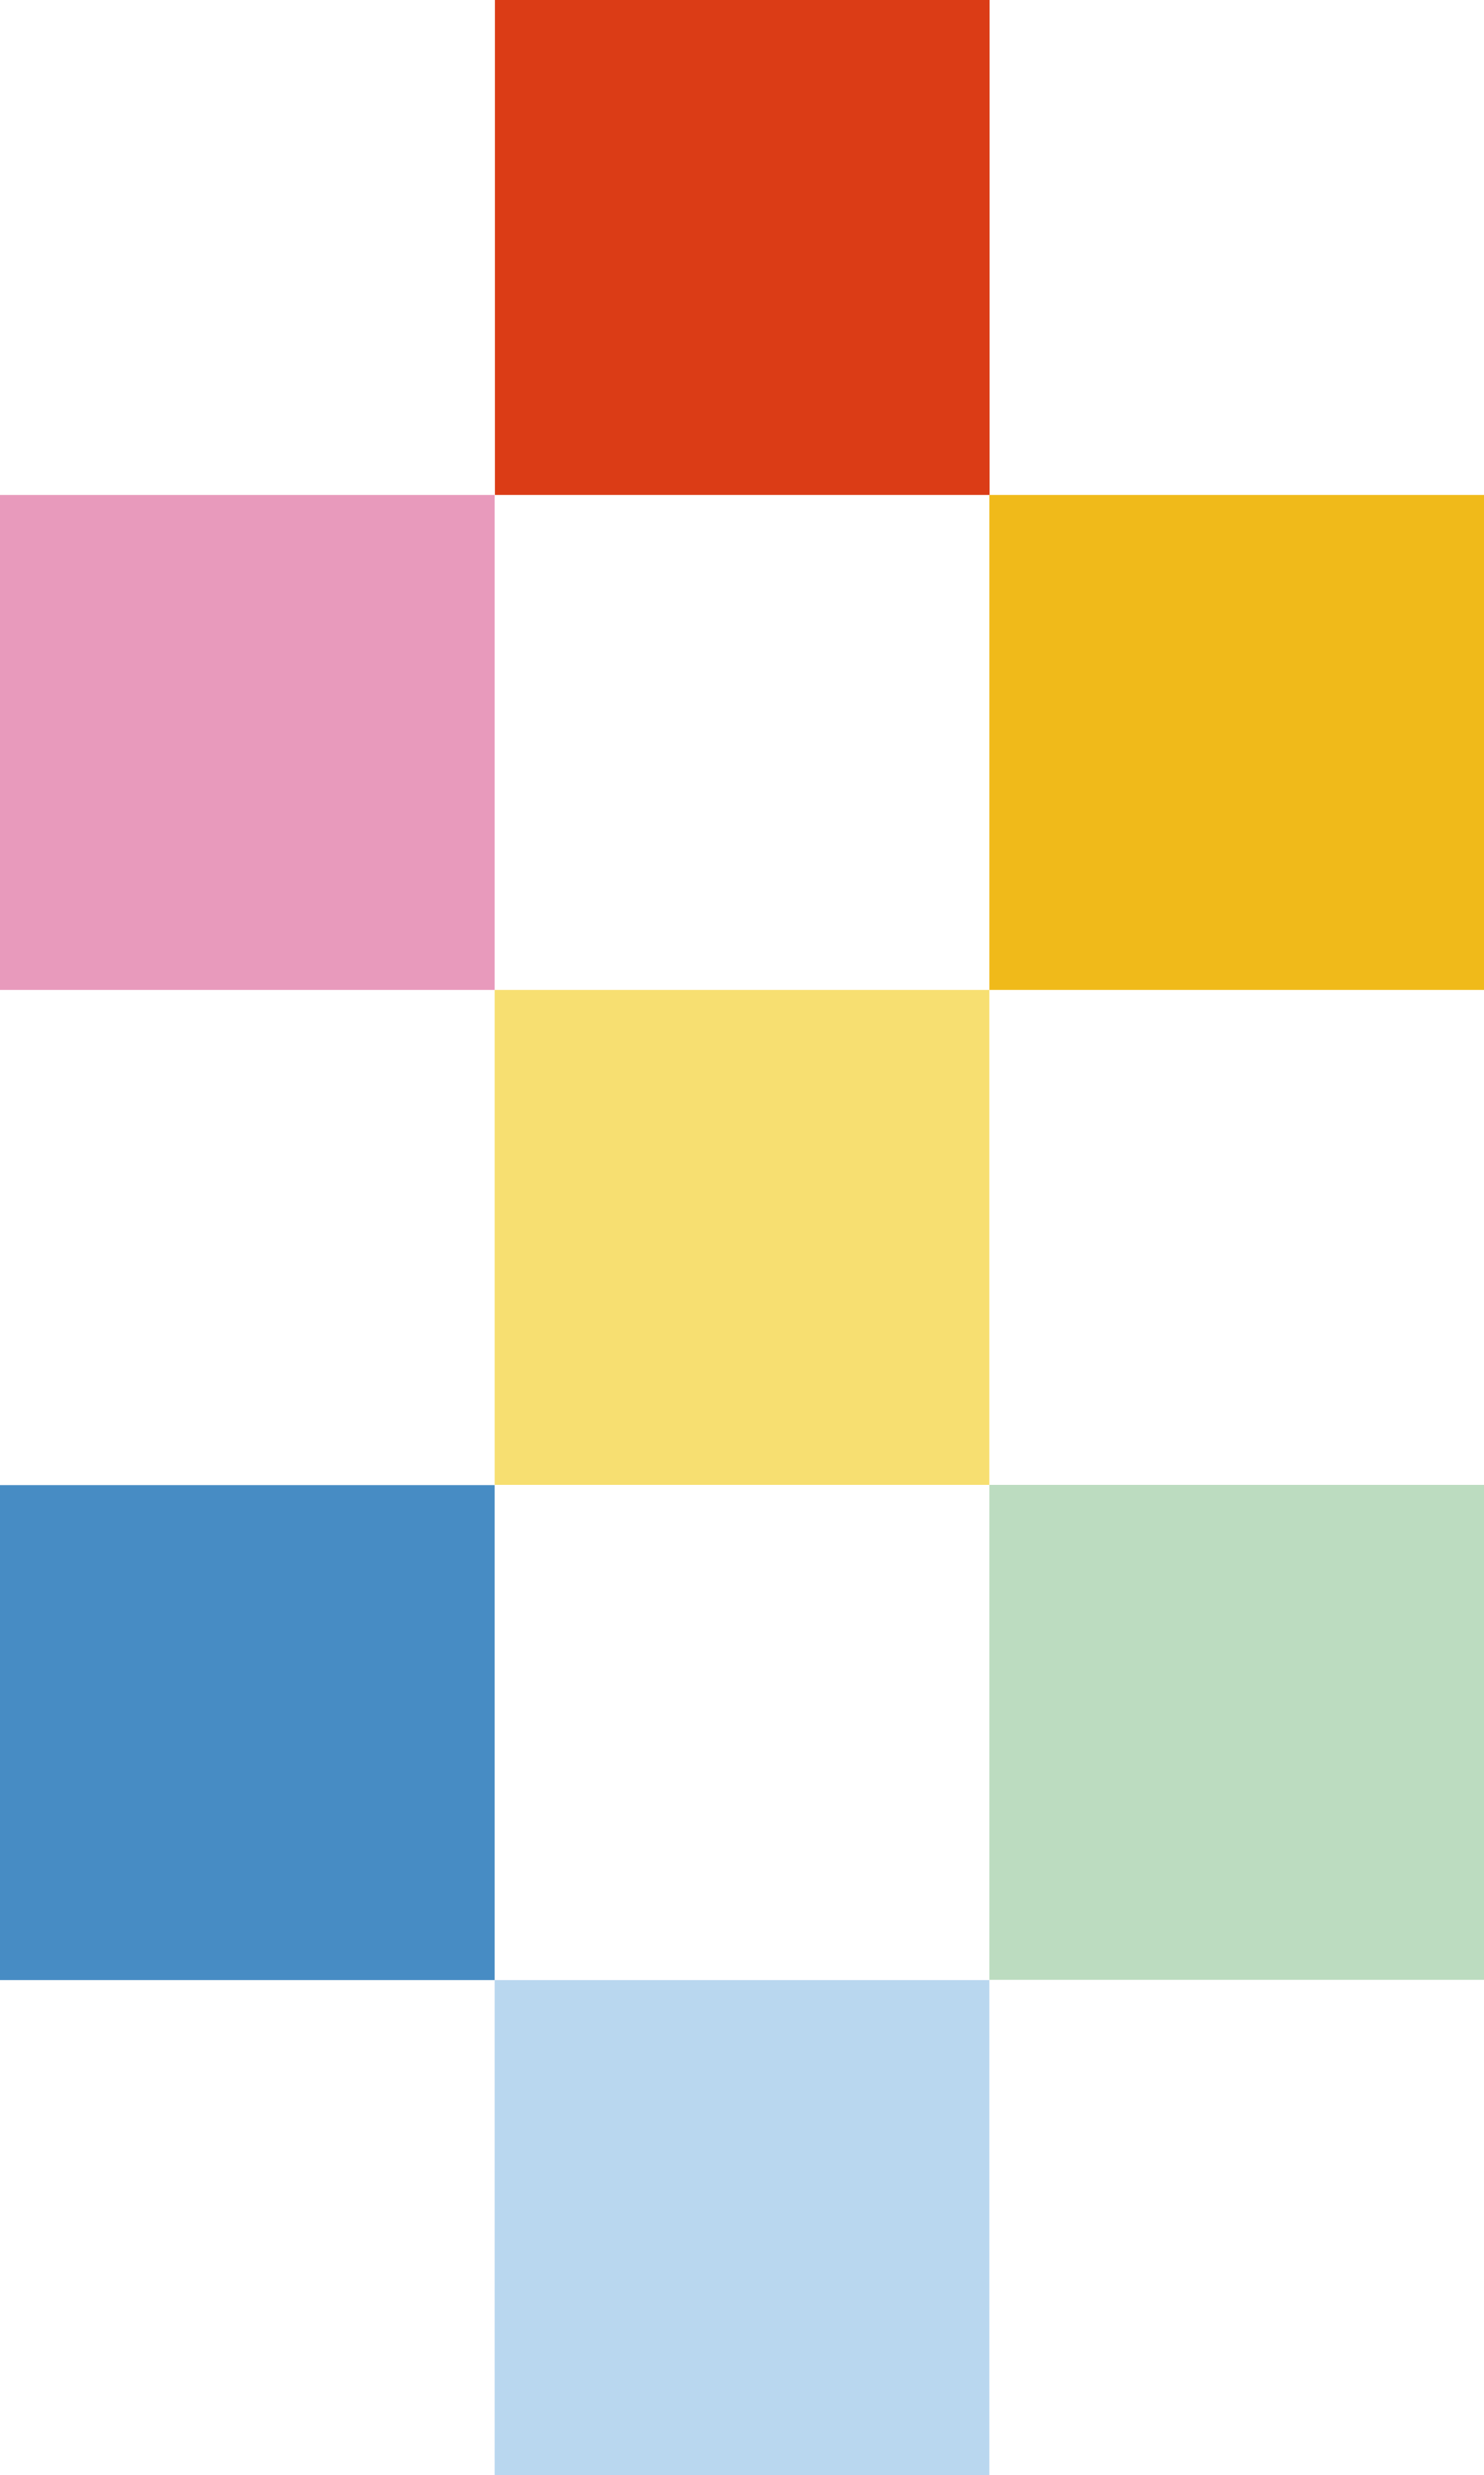
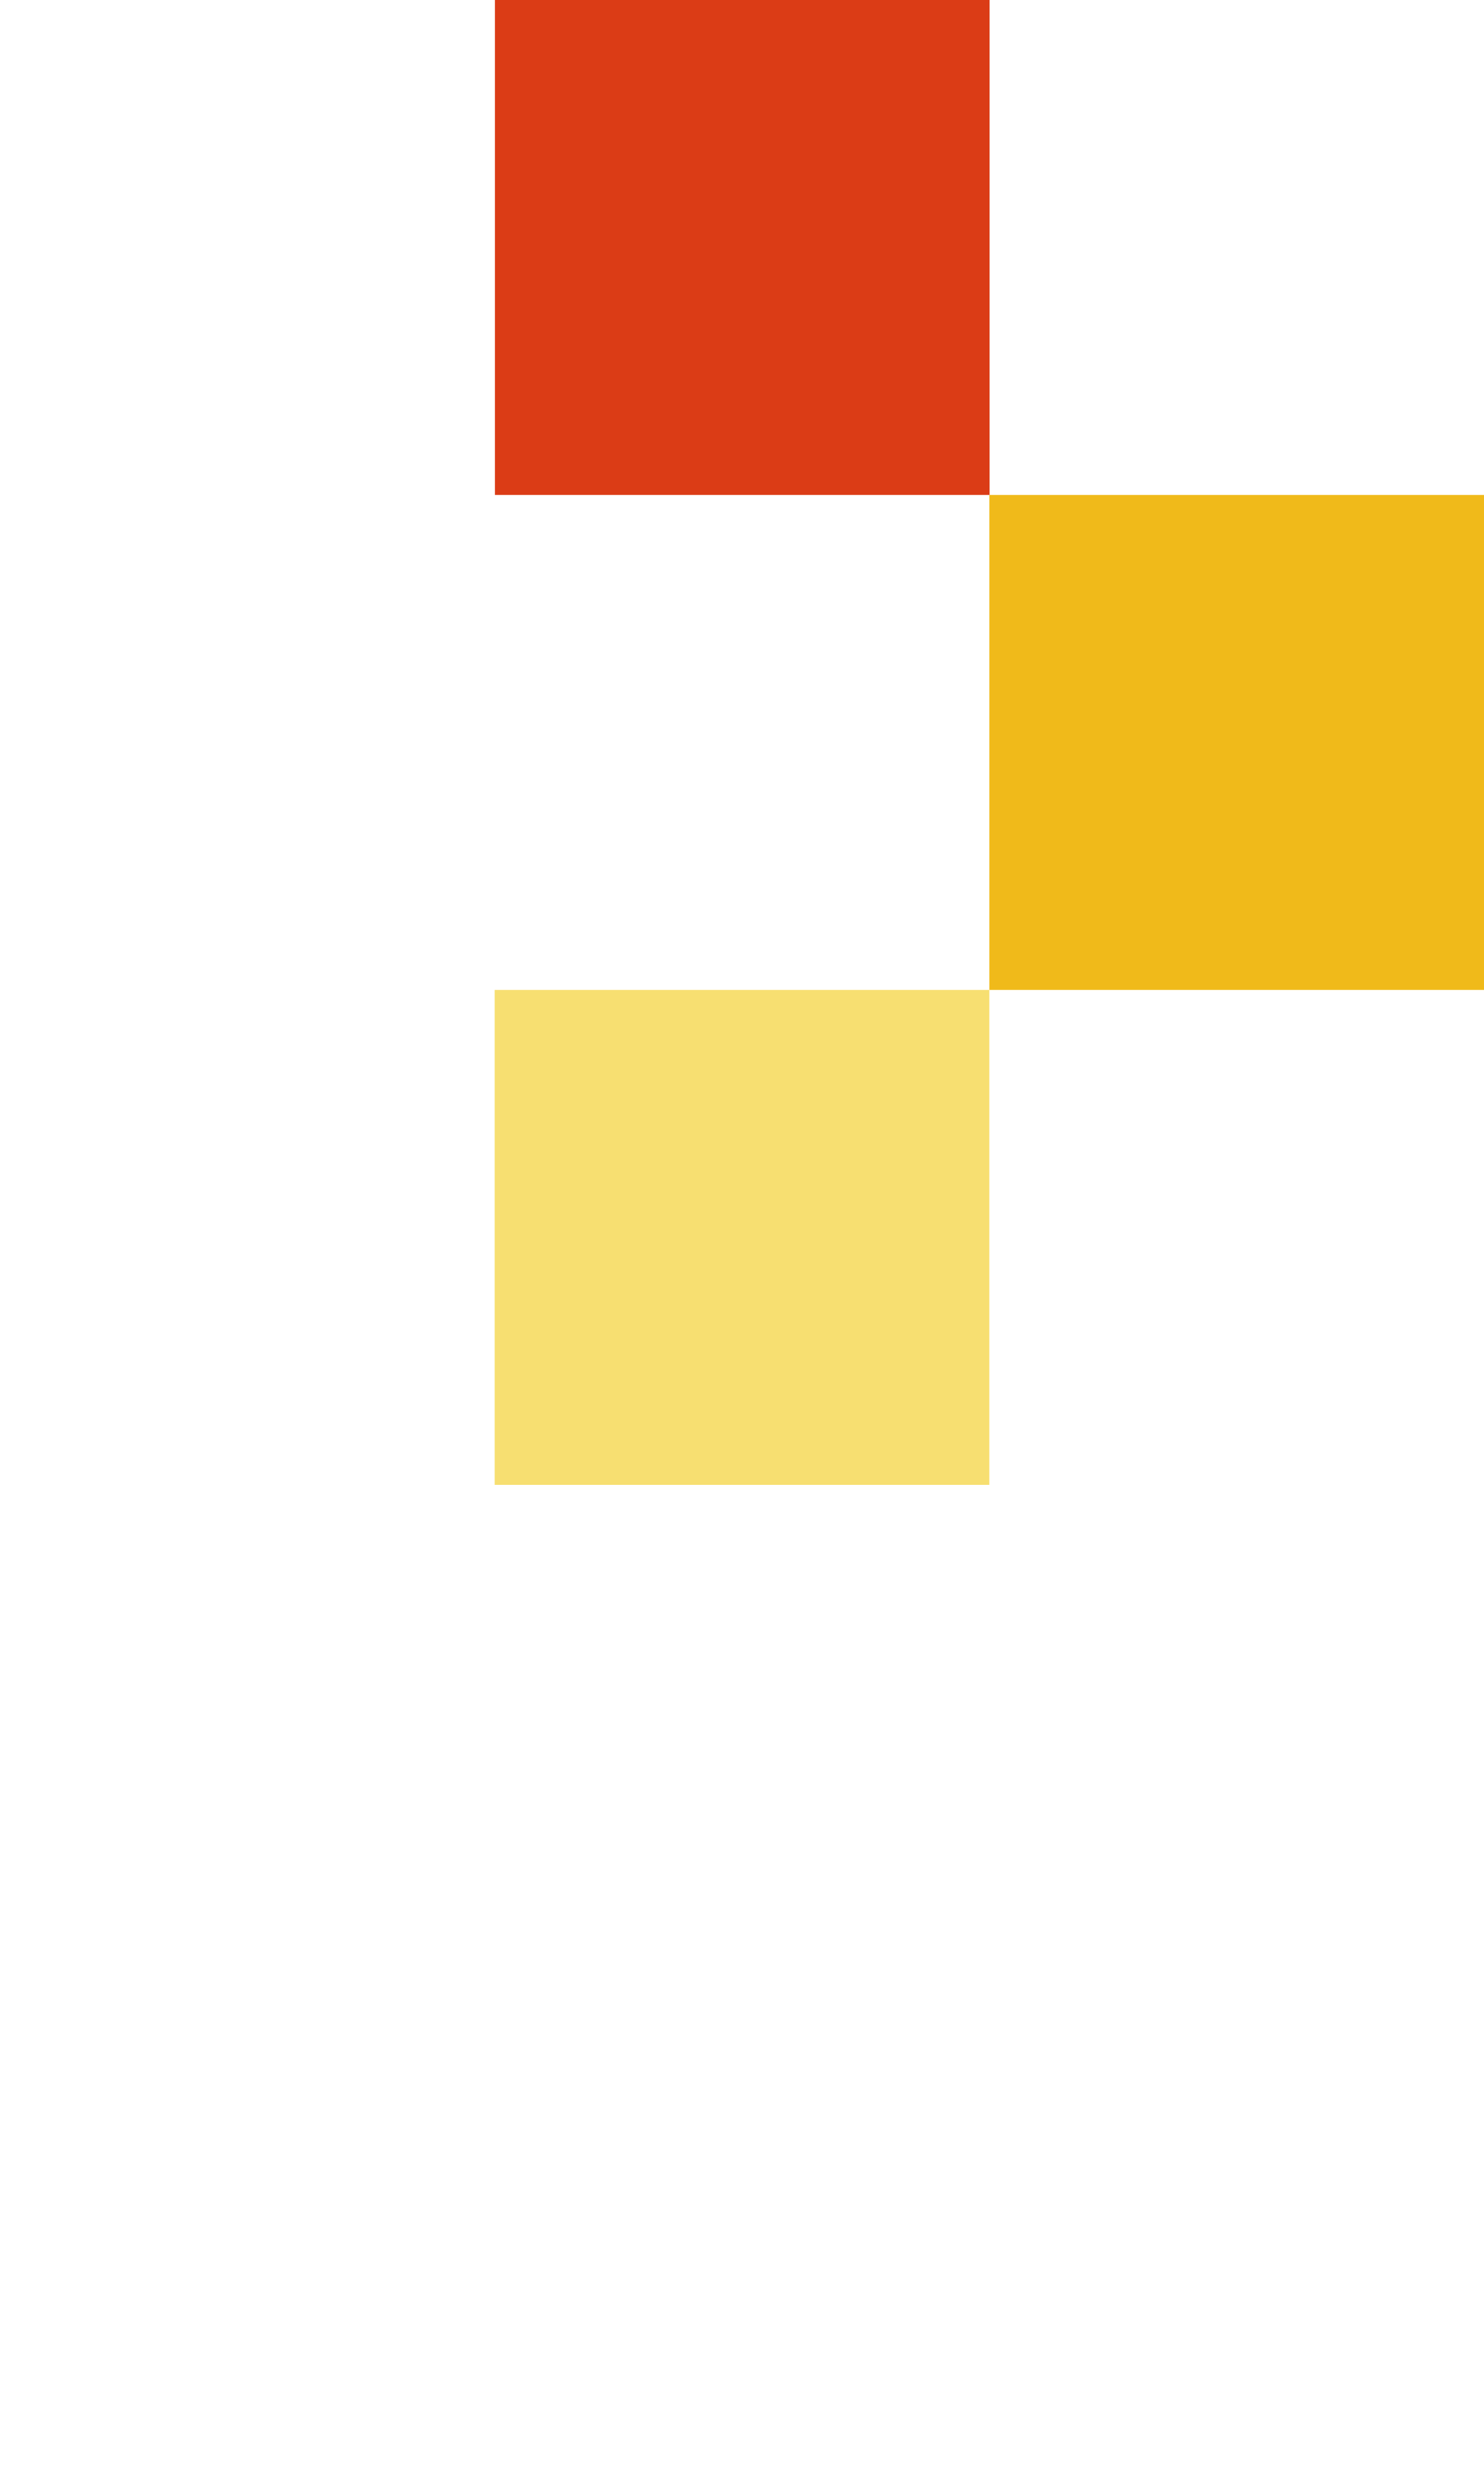
<svg xmlns="http://www.w3.org/2000/svg" id="_レイヤー_2" data-name=" レイヤー 2" viewBox="0 0 61.71 102.86">
  <defs>
    <style>
      .cls-1 {
        fill: #e89abc;
      }

      .cls-2 {
        fill: #f0ba1a;
      }

      .cls-3 {
        fill: #b9d7ef;
      }

      .cls-4 {
        fill: #478cc4;
      }

      .cls-5 {
        fill: #f7df71;
      }

      .cls-6 {
        fill: #db3c16;
      }

      .cls-7 {
        fill: #bcdcc0;
      }
    </style>
  </defs>
  <g id="_レイヤー_1-2" data-name=" レイヤー 1-2">
    <rect class="cls-6" x="20.58" width="20.57" height="20.57" transform="translate(20.58 41.15) rotate(-90)" />
    <rect class="cls-5" x="20.57" y="41.14" width="20.57" height="20.57" transform="translate(-20.57 82.28) rotate(-90)" />
-     <rect class="cls-1" y="20.57" width="20.57" height="20.57" transform="translate(-20.57 41.14) rotate(-90)" />
    <rect class="cls-2" x="41.14" y="20.57" width="20.57" height="20.57" transform="translate(20.57 82.28) rotate(-90)" />
-     <rect class="cls-3" x="20.57" y="82.29" width="20.57" height="20.57" transform="translate(-61.72 123.43) rotate(-90)" />
-     <rect class="cls-4" x="0" y="61.72" width="20.57" height="20.57" transform="translate(-61.72 82.29) rotate(-90)" />
-     <rect class="cls-7" x="41.14" y="61.71" width="20.57" height="20.57" transform="translate(-20.57 123.42) rotate(-90)" />
  </g>
</svg>